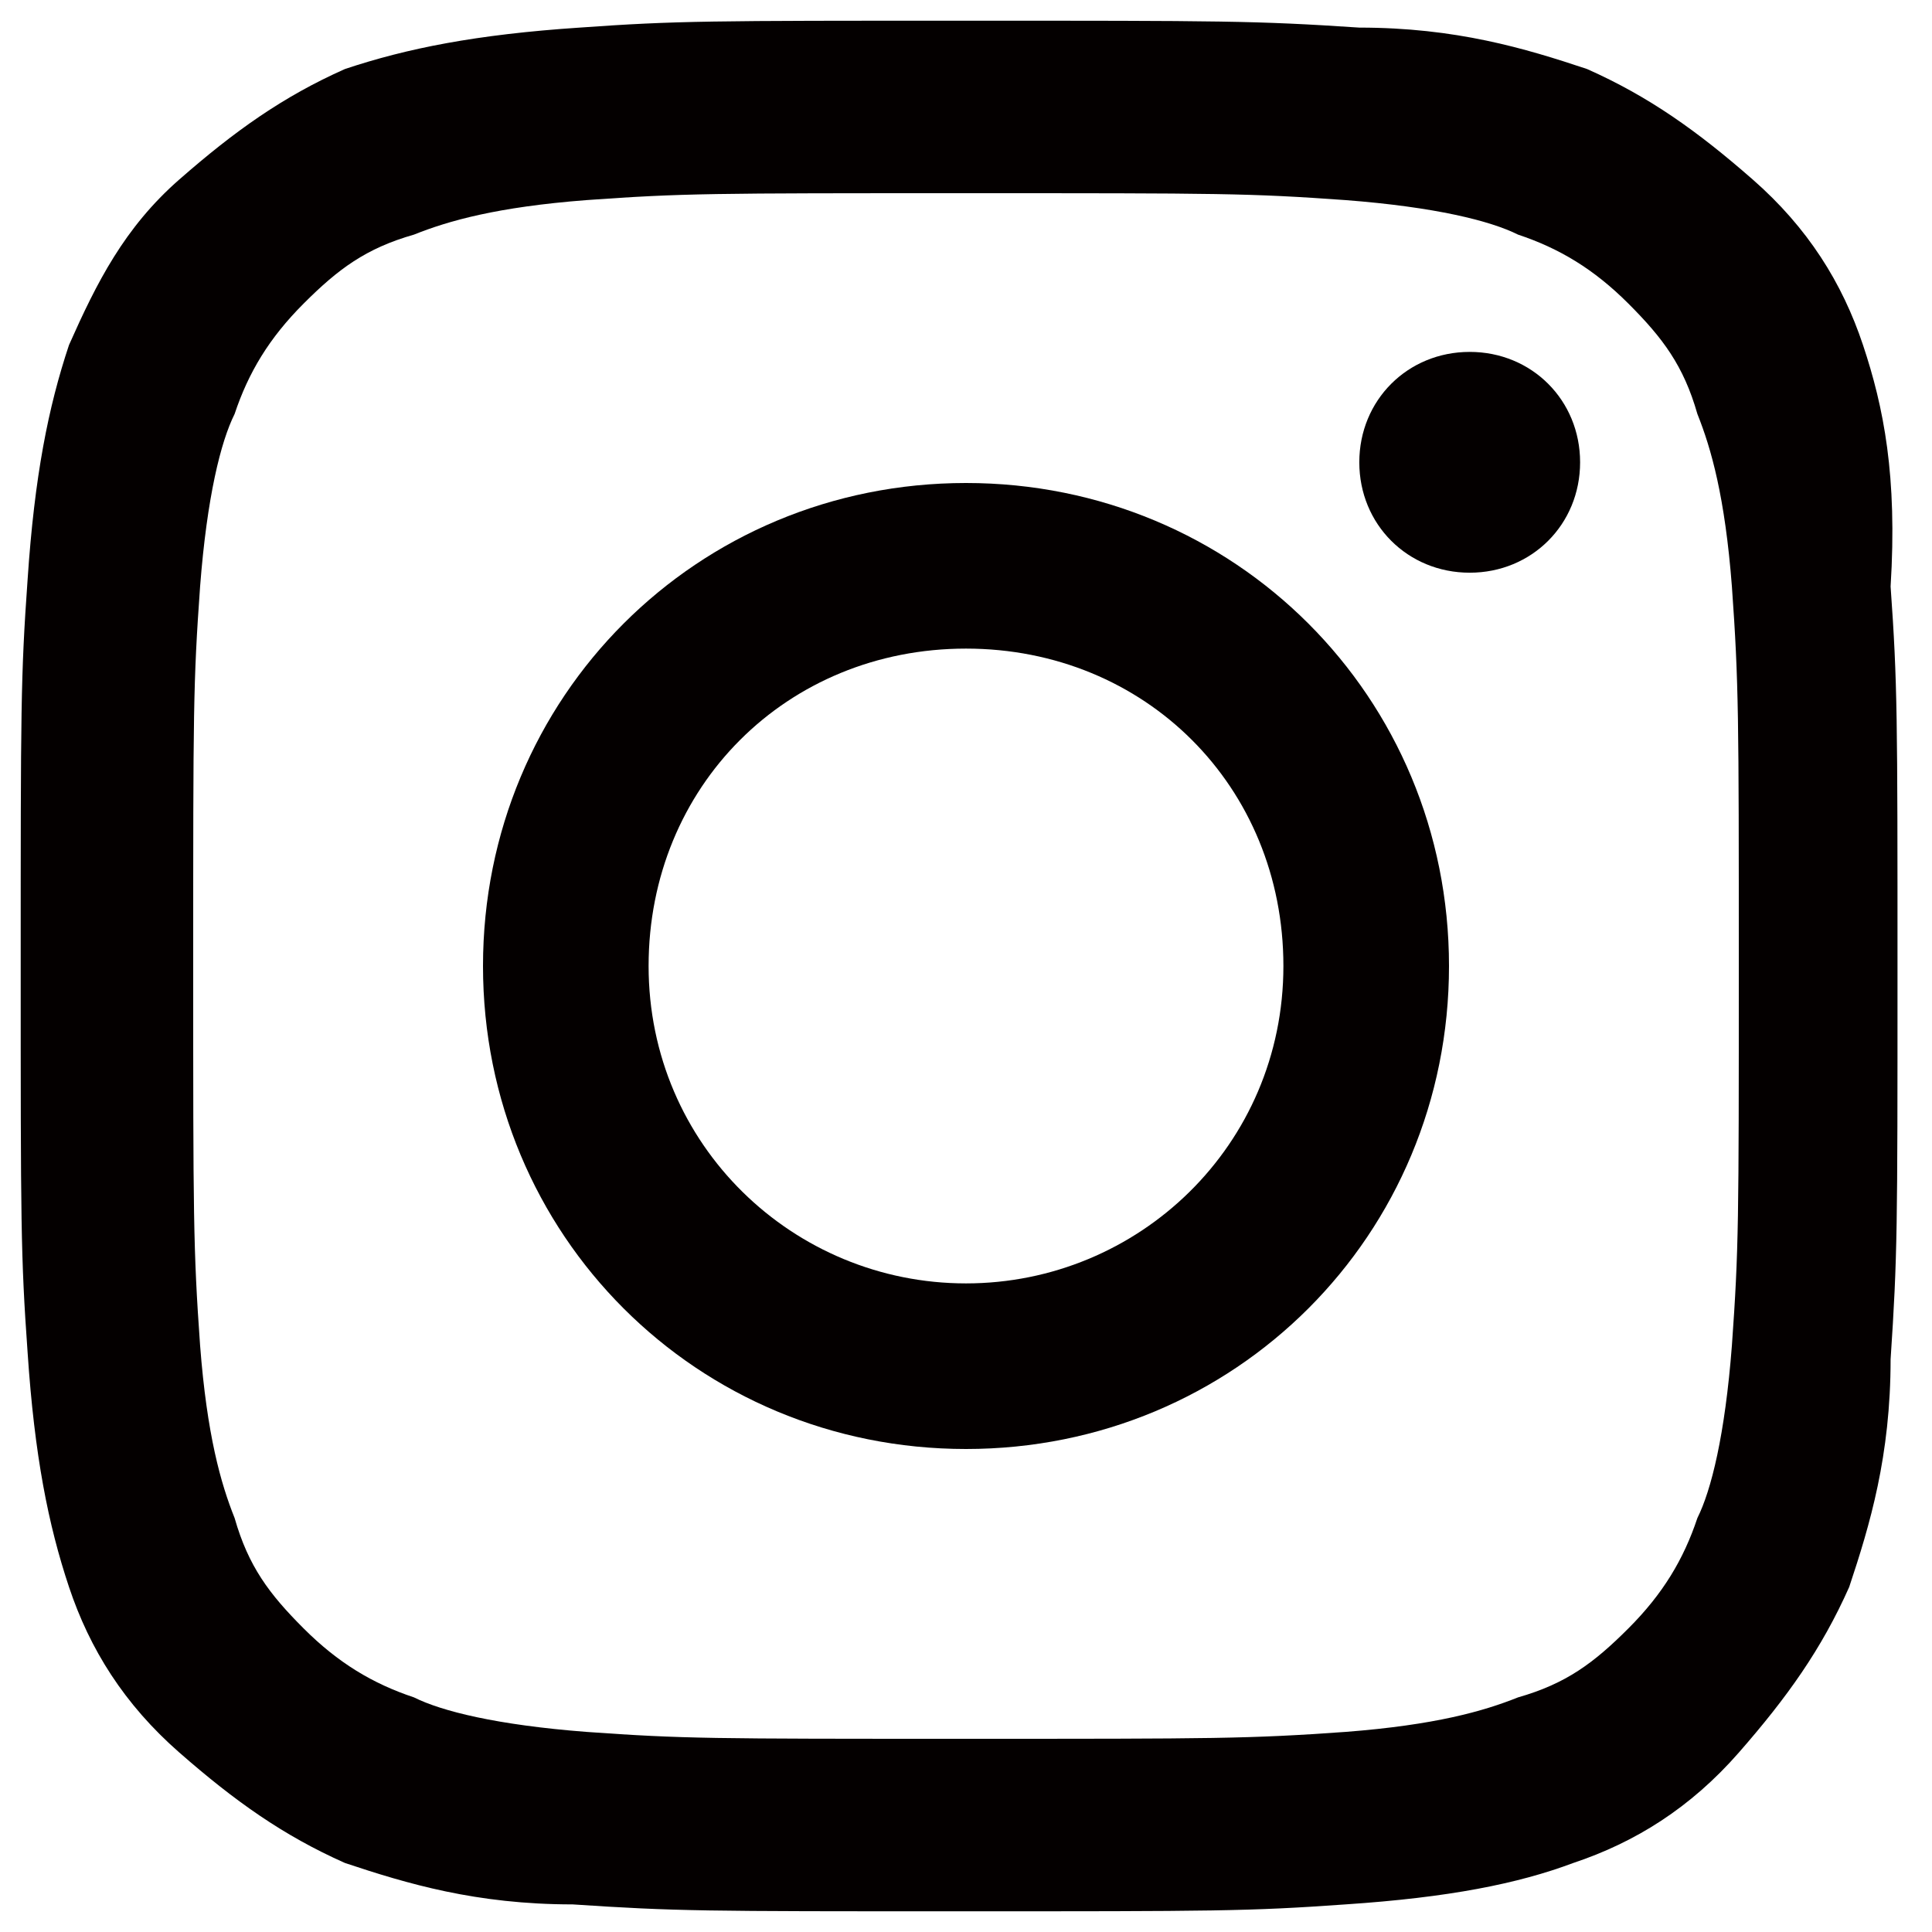
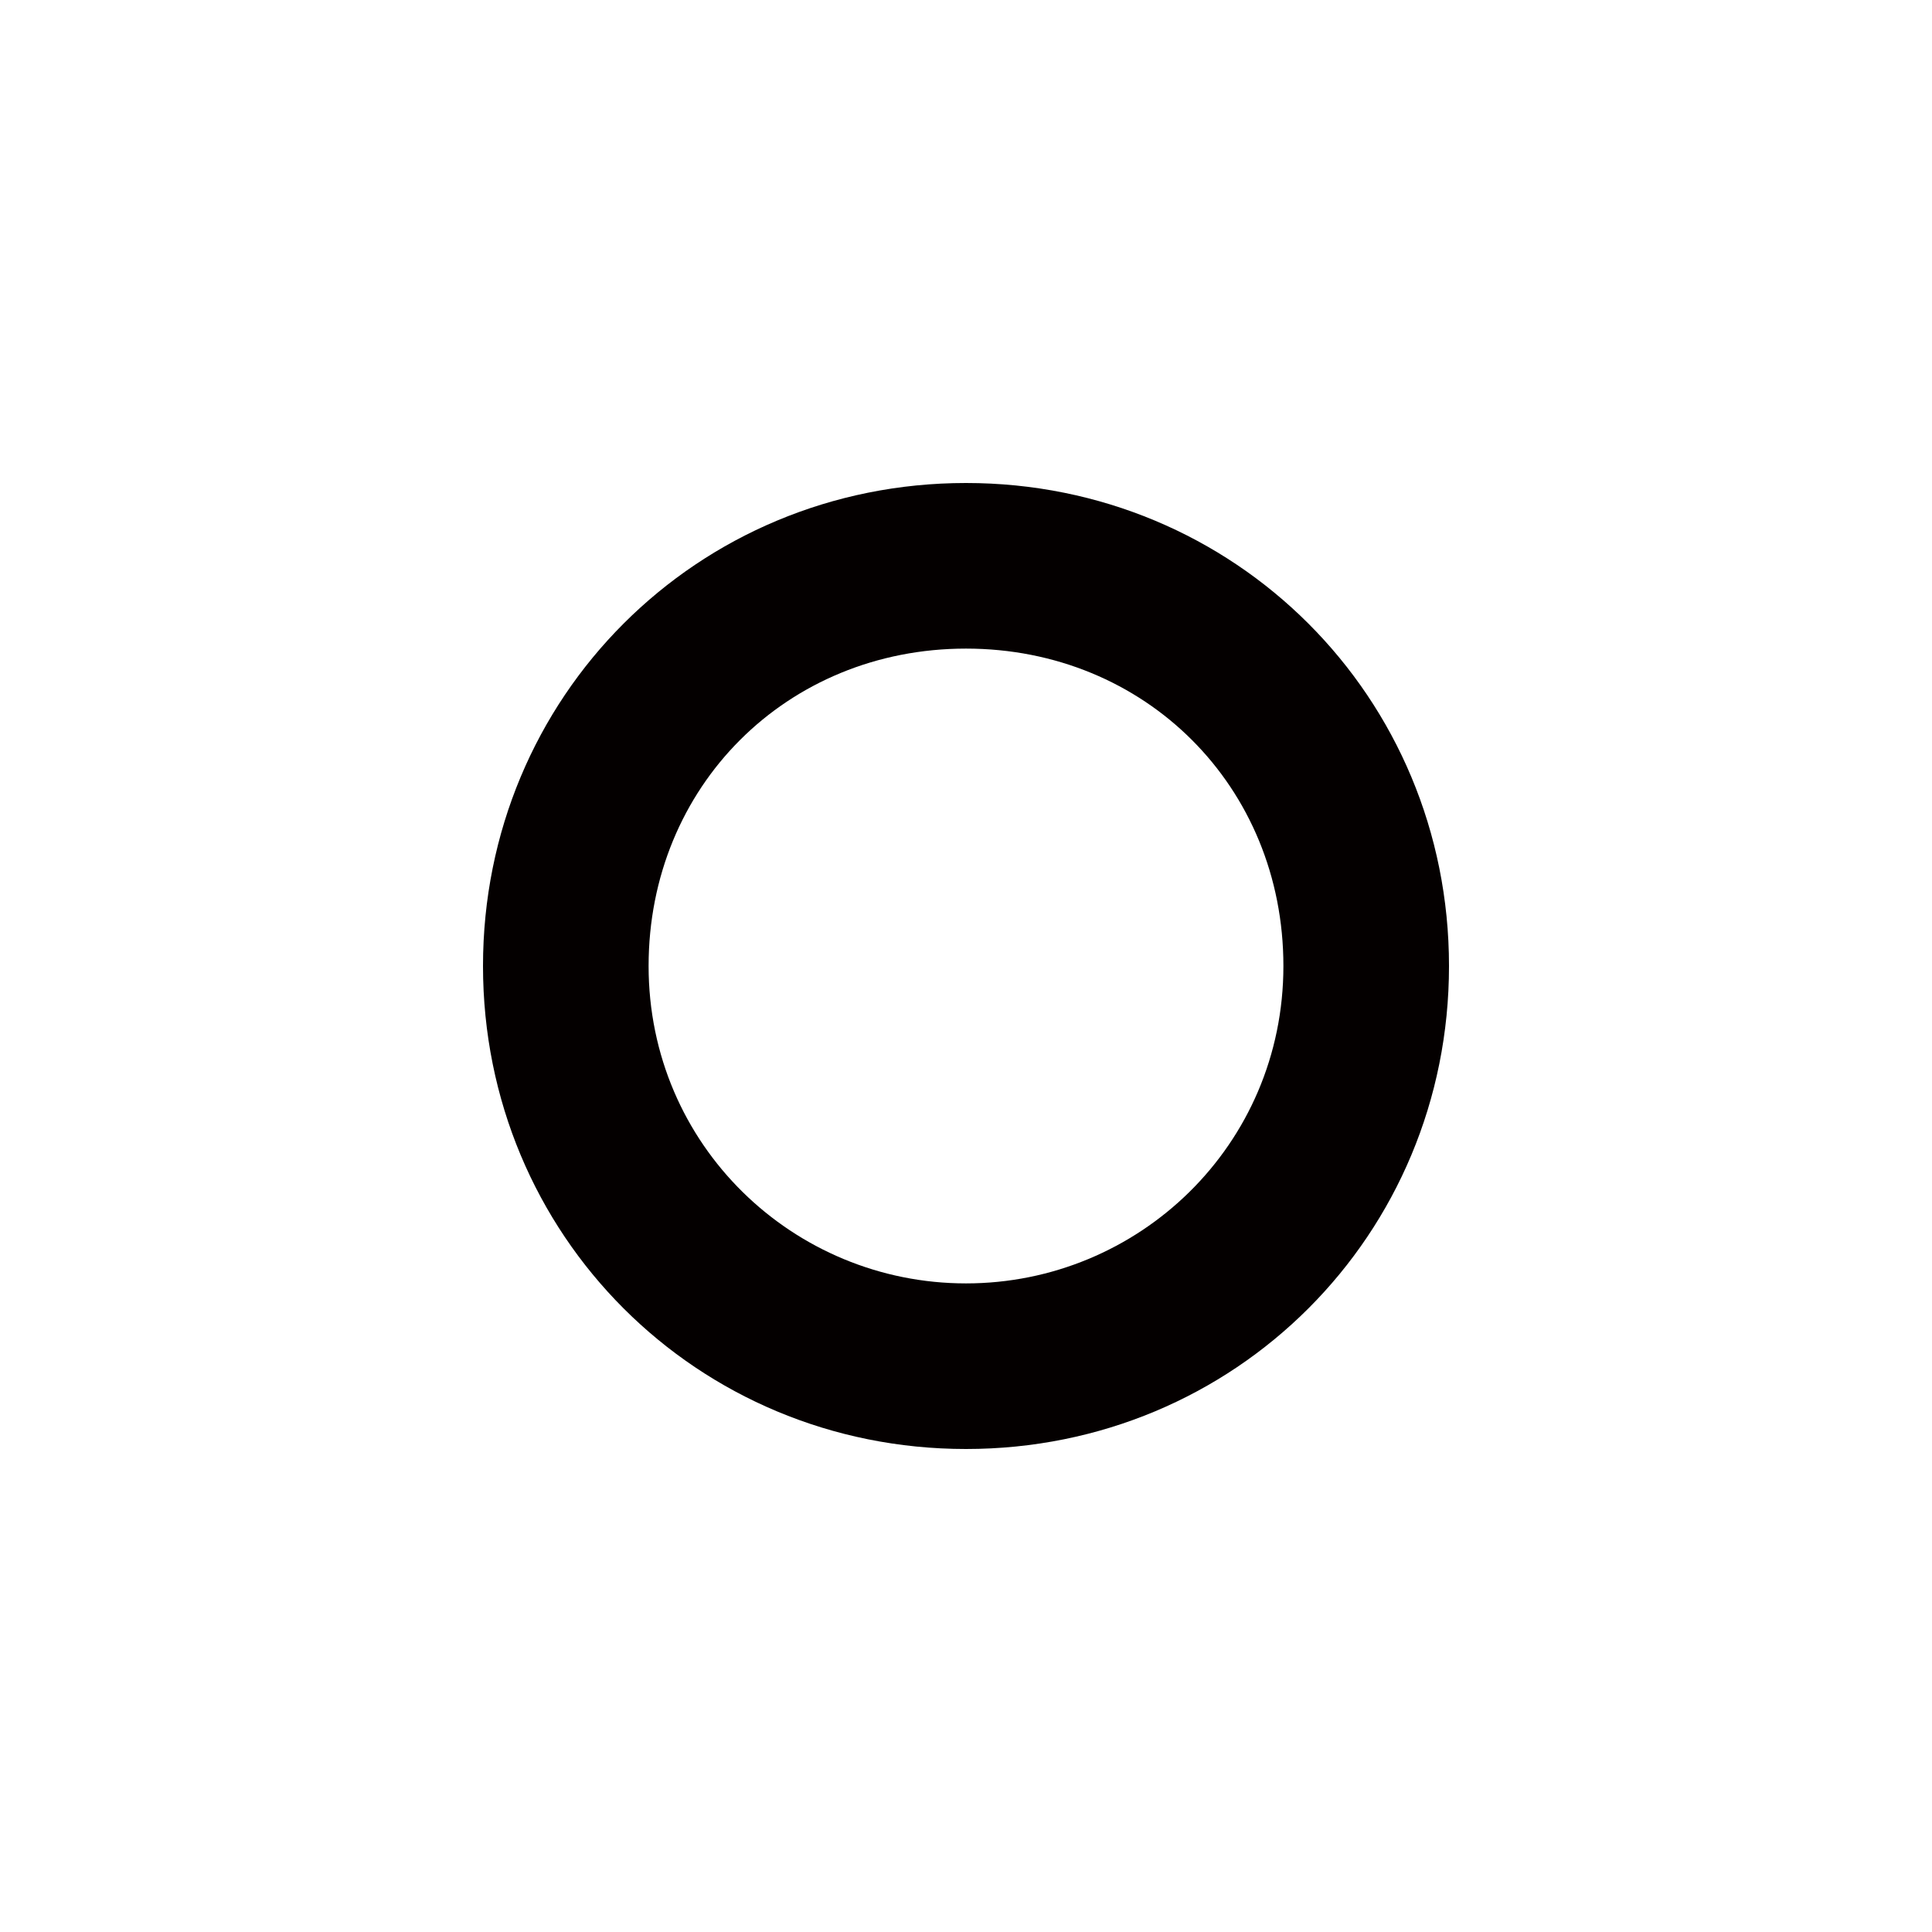
<svg xmlns="http://www.w3.org/2000/svg" version="1.1" id="レイヤー_1" x="0px" y="0px" viewBox="0 0 28 28" style="enable-background:new 0 0 28 28;" xml:space="preserve">
  <style type="text/css">
	.st0{fill:#040000;}
</style>
  <g>
-     <path class="st0" d="M14,2.8c3.7,0,4.1,0,5.5,0.1c1.3,0.1,2.1,0.3,2.5,0.5c0.6,0.2,1.1,0.5,1.6,1c0.5,0.5,0.8,0.9,1,1.6   c0.2,0.5,0.4,1.2,0.5,2.5c0.1,1.4,0.1,1.9,0.1,5.5c0,3.7,0,4.1-0.1,5.5c-0.1,1.3-0.3,2.1-0.5,2.5c-0.2,0.6-0.5,1.1-1,1.6   c-0.5,0.5-0.9,0.8-1.6,1c-0.5,0.2-1.2,0.4-2.5,0.5c-1.4,0.1-1.9,0.1-5.5,0.1c-3.7,0-4.1,0-5.5-0.1c-1.3-0.1-2.1-0.3-2.5-0.5   c-0.6-0.2-1.1-0.5-1.6-1c-0.5-0.5-0.8-0.9-1-1.6c-0.2-0.5-0.4-1.2-0.5-2.5c-0.1-1.4-0.1-1.9-0.1-5.5c0-3.7,0-4.1,0.1-5.5   c0.1-1.3,0.3-2.1,0.5-2.5c0.2-0.6,0.5-1.1,1-1.6c0.5-0.5,0.9-0.8,1.6-1c0.5-0.2,1.2-0.4,2.5-0.5C9.9,2.8,10.3,2.8,14,2.8 M14,0.3   c-3.7,0-4.2,0-5.6,0.1C6.9,0.5,5.9,0.7,5,1C4.1,1.4,3.4,1.9,2.6,2.6S1.4,4.1,1,5C0.7,5.9,0.5,6.9,0.4,8.4C0.3,9.8,0.3,10.3,0.3,14   c0,3.7,0,4.2,0.1,5.6C0.5,21.1,0.7,22.1,1,23c0.3,0.9,0.8,1.7,1.6,2.4S4.1,26.6,5,27c0.9,0.3,1.9,0.6,3.3,0.6   c1.5,0.1,1.9,0.1,5.6,0.1c3.7,0,4.2,0,5.6-0.1c1.5-0.1,2.5-0.3,3.3-0.6c0.9-0.3,1.7-0.8,2.4-1.6s1.2-1.5,1.6-2.4   c0.3-0.9,0.6-1.9,0.6-3.3c0.1-1.5,0.1-1.9,0.1-5.6c0-3.7,0-4.2-0.1-5.6C27.5,6.9,27.3,5.9,27,5c-0.3-0.9-0.8-1.7-1.6-2.4   S23.9,1.4,23,1c-0.9-0.3-1.9-0.6-3.3-0.6C18.2,0.3,17.7,0.3,14,0.3L14,0.3z" />
    <path class="st0" d="M14,7c-3.9,0-7,3.1-7,7c0,3.9,3.1,7,7,7c3.9,0,7-3.1,7-7C21,10.1,17.9,7,14,7z M14,18.6c-2.5,0-4.6-2-4.6-4.6   s2-4.6,4.6-4.6s4.6,2,4.6,4.6S16.5,18.6,14,18.6z" />
-     <path class="st0" d="M22.9,6.7c0,0.9-0.7,1.6-1.6,1.6c-0.9,0-1.6-0.7-1.6-1.6c0-0.9,0.7-1.6,1.6-1.6C22.2,5.1,22.9,5.8,22.9,6.7z" />
  </g>
</svg>